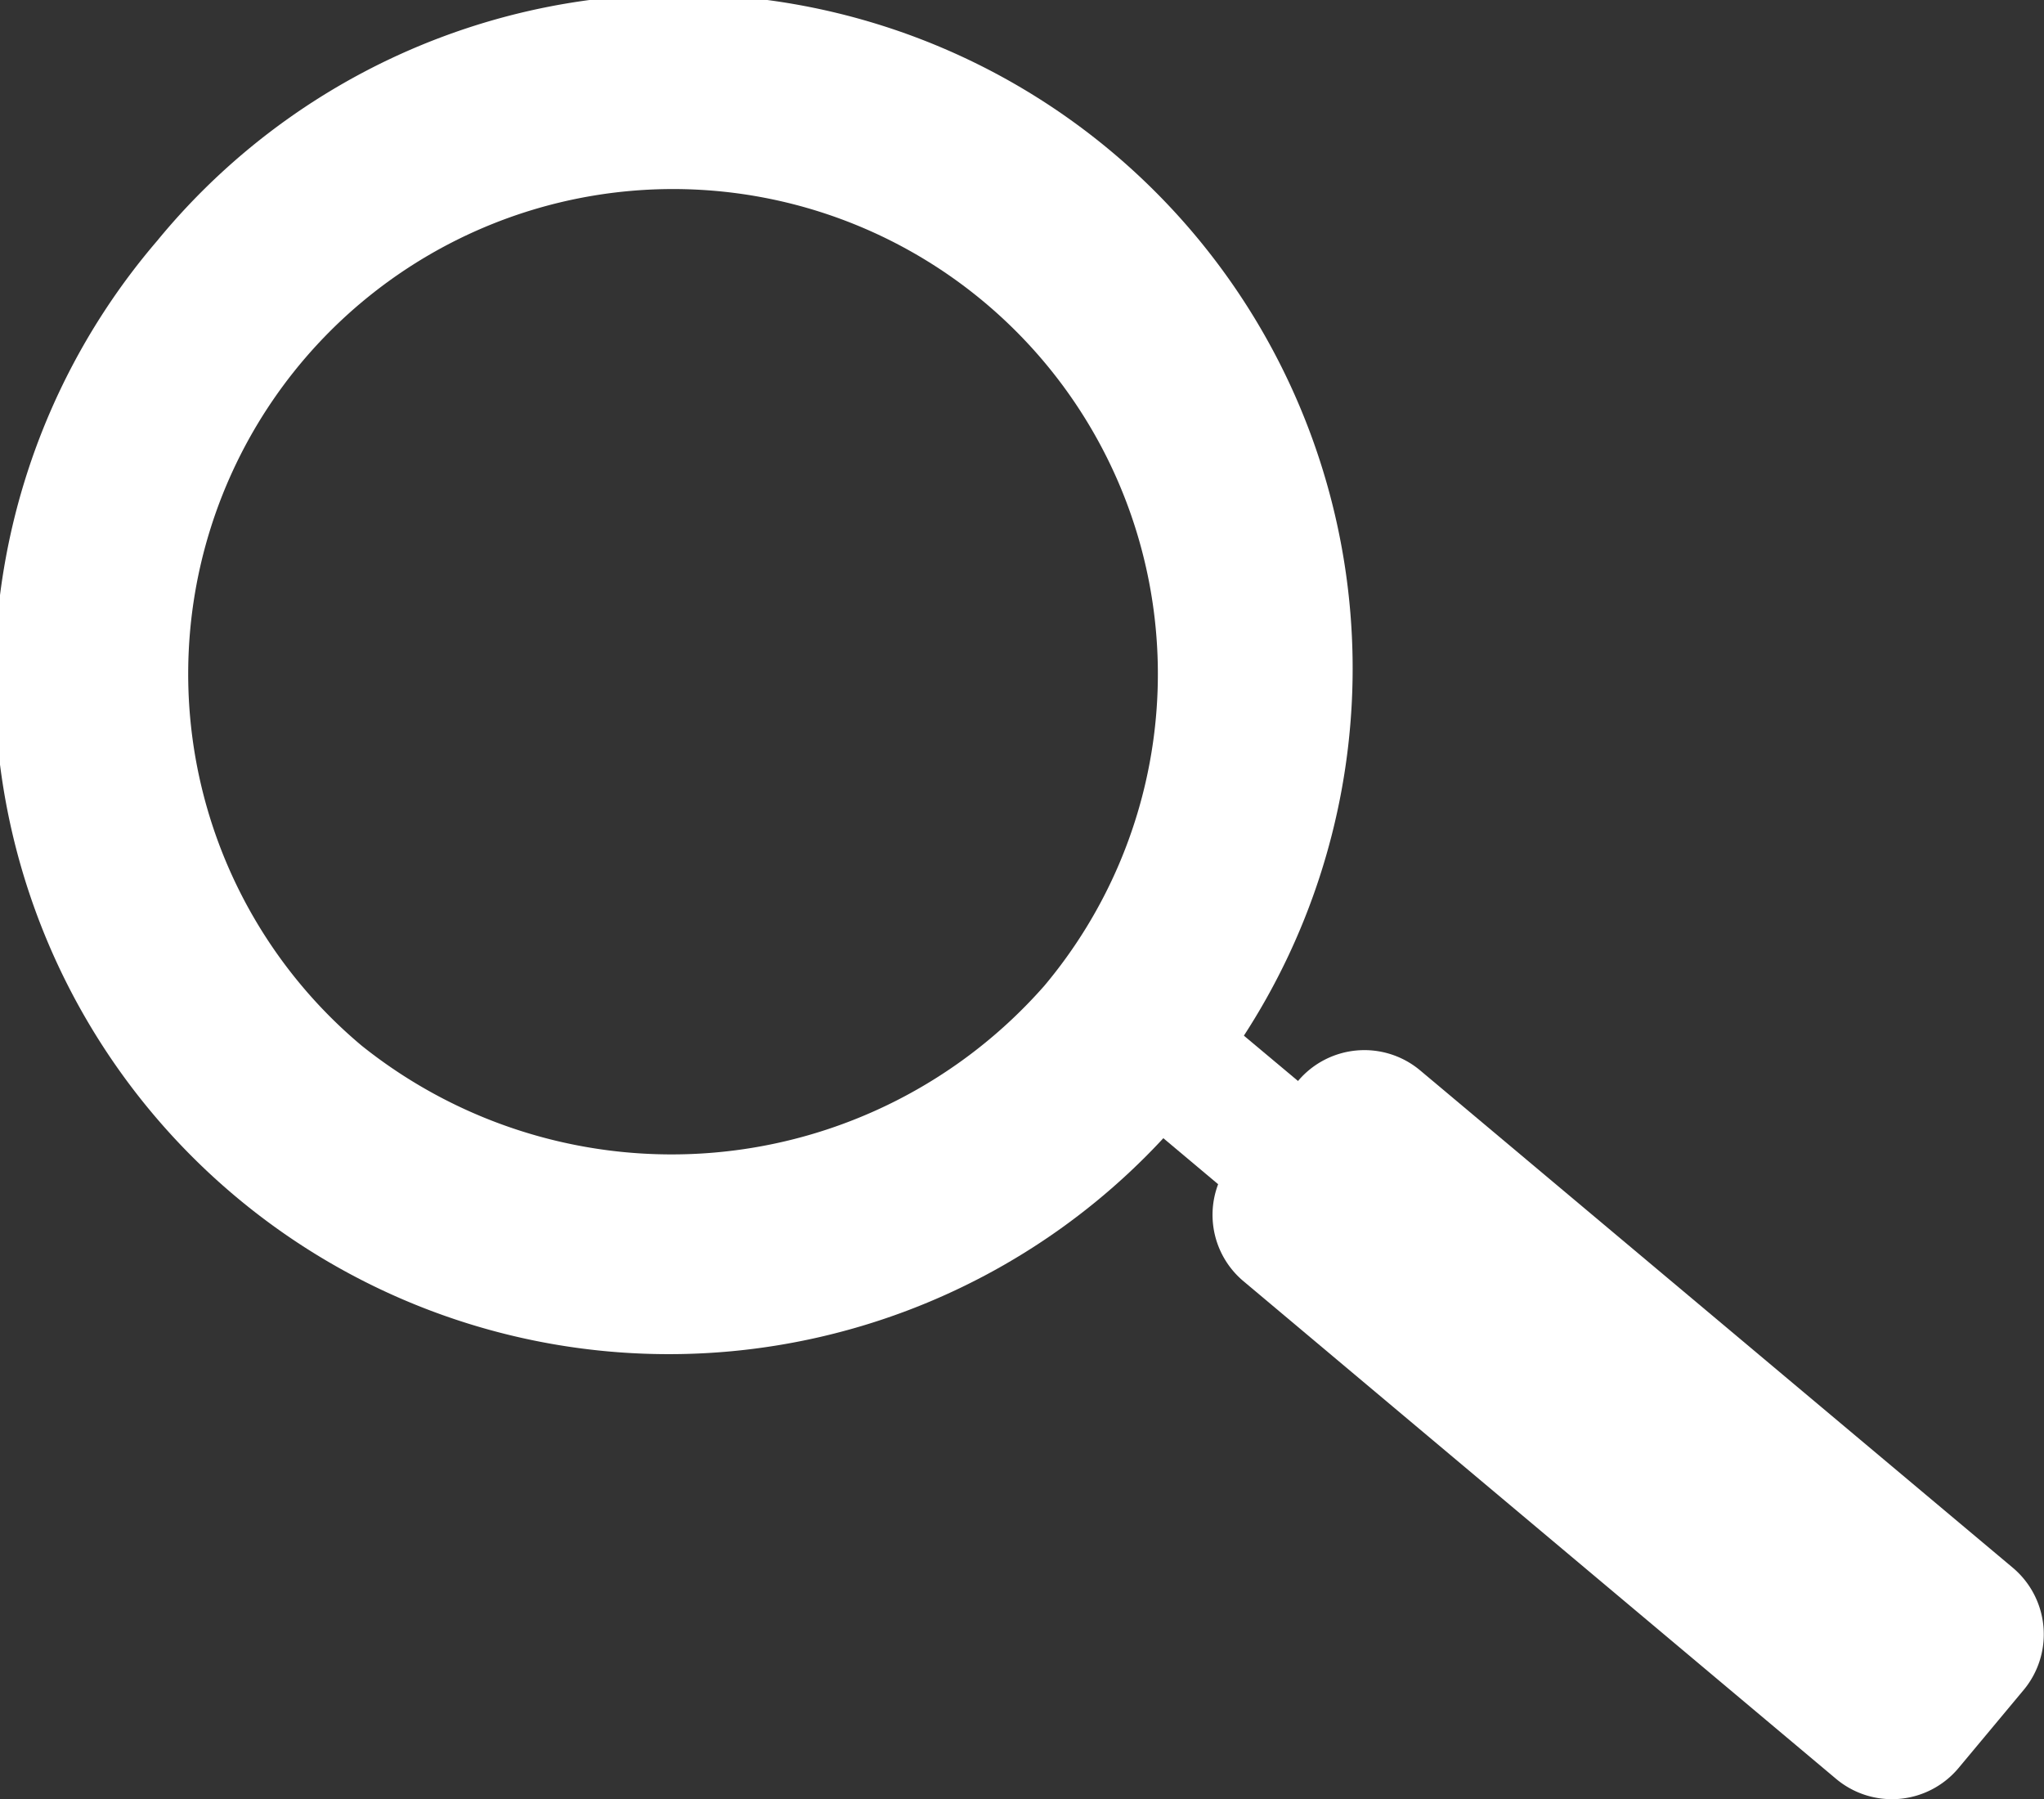
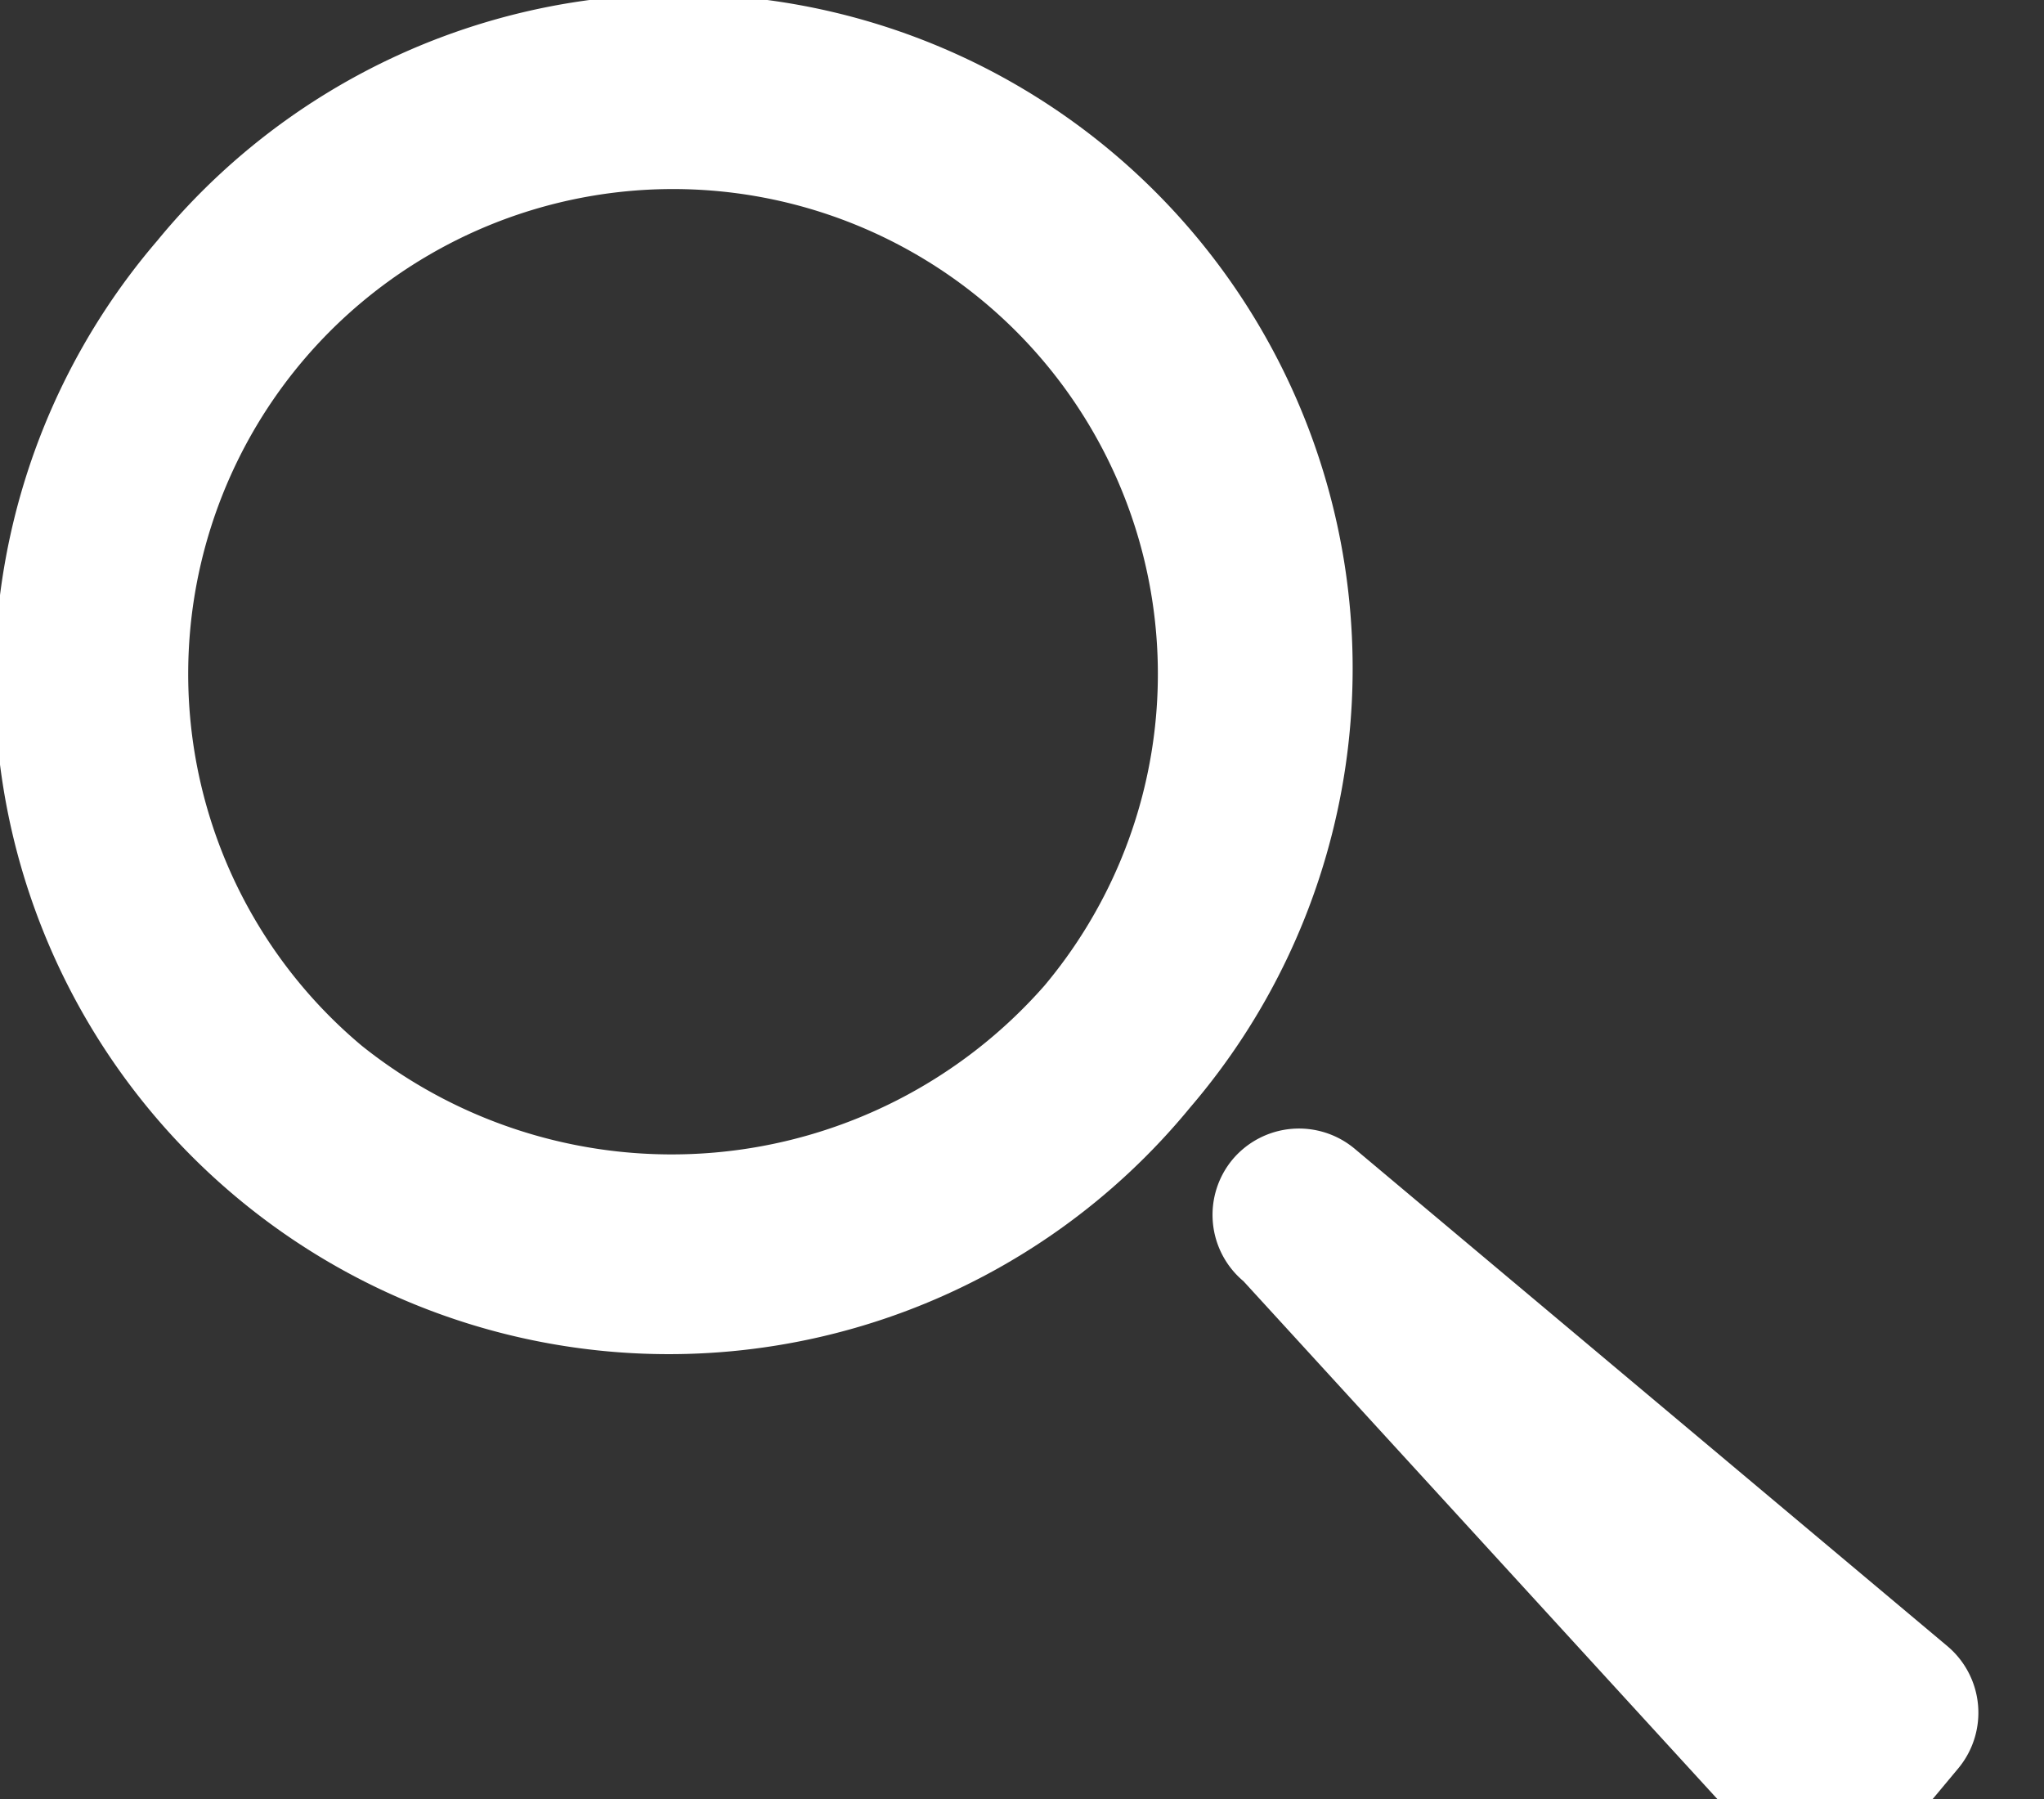
<svg xmlns="http://www.w3.org/2000/svg" id="グループ_5564" data-name="グループ 5564" width="25" height="22" viewBox="0 0 25 22">
  <rect x="0" y="0" width="25" height="22" fill="#333333" stroke="none" />
-   <path id="パス_4317" data-name="パス 4317" d="M62.375,87.959,63.4,86.736l-2.262-1.894L60.12,86.066Z" transform="translate(-47.004 -73.081)" fill="#fff" />
-   <path id="パス_4318" data-name="パス 4318" d="M.378,97.473a1.059,1.059,0,0,1-.131-1.492l.8-.959a1.062,1.062,0,0,1,1.492-.127l7.251,6.084a1.064,1.064,0,0,1,.134,1.488l-.8.959a1.062,1.062,0,0,1-1.5.131Z" transform="translate(14.831 -81.805)" fill="#fff" />
+   <path id="パス_4318" data-name="パス 4318" d="M.378,97.473a1.059,1.059,0,0,1-.131-1.492a1.062,1.062,0,0,1,1.492-.127l7.251,6.084a1.064,1.064,0,0,1,.134,1.488l-.8.959a1.062,1.062,0,0,1-1.5.131Z" transform="translate(14.831 -81.805)" fill="#fff" />
  <path id="パス_4319" data-name="パス 4319" d="M62.859,2.945a8.246,8.246,0,1,1,12.633,10.6,8.246,8.246,0,1,1-12.633-10.6m2.5,9.843a6.069,6.069,0,0,0,8.352-.734,5.93,5.93,0,1,0-8.352.734" transform="translate(-60.936 -0.001)" fill="#fff" />
</svg>